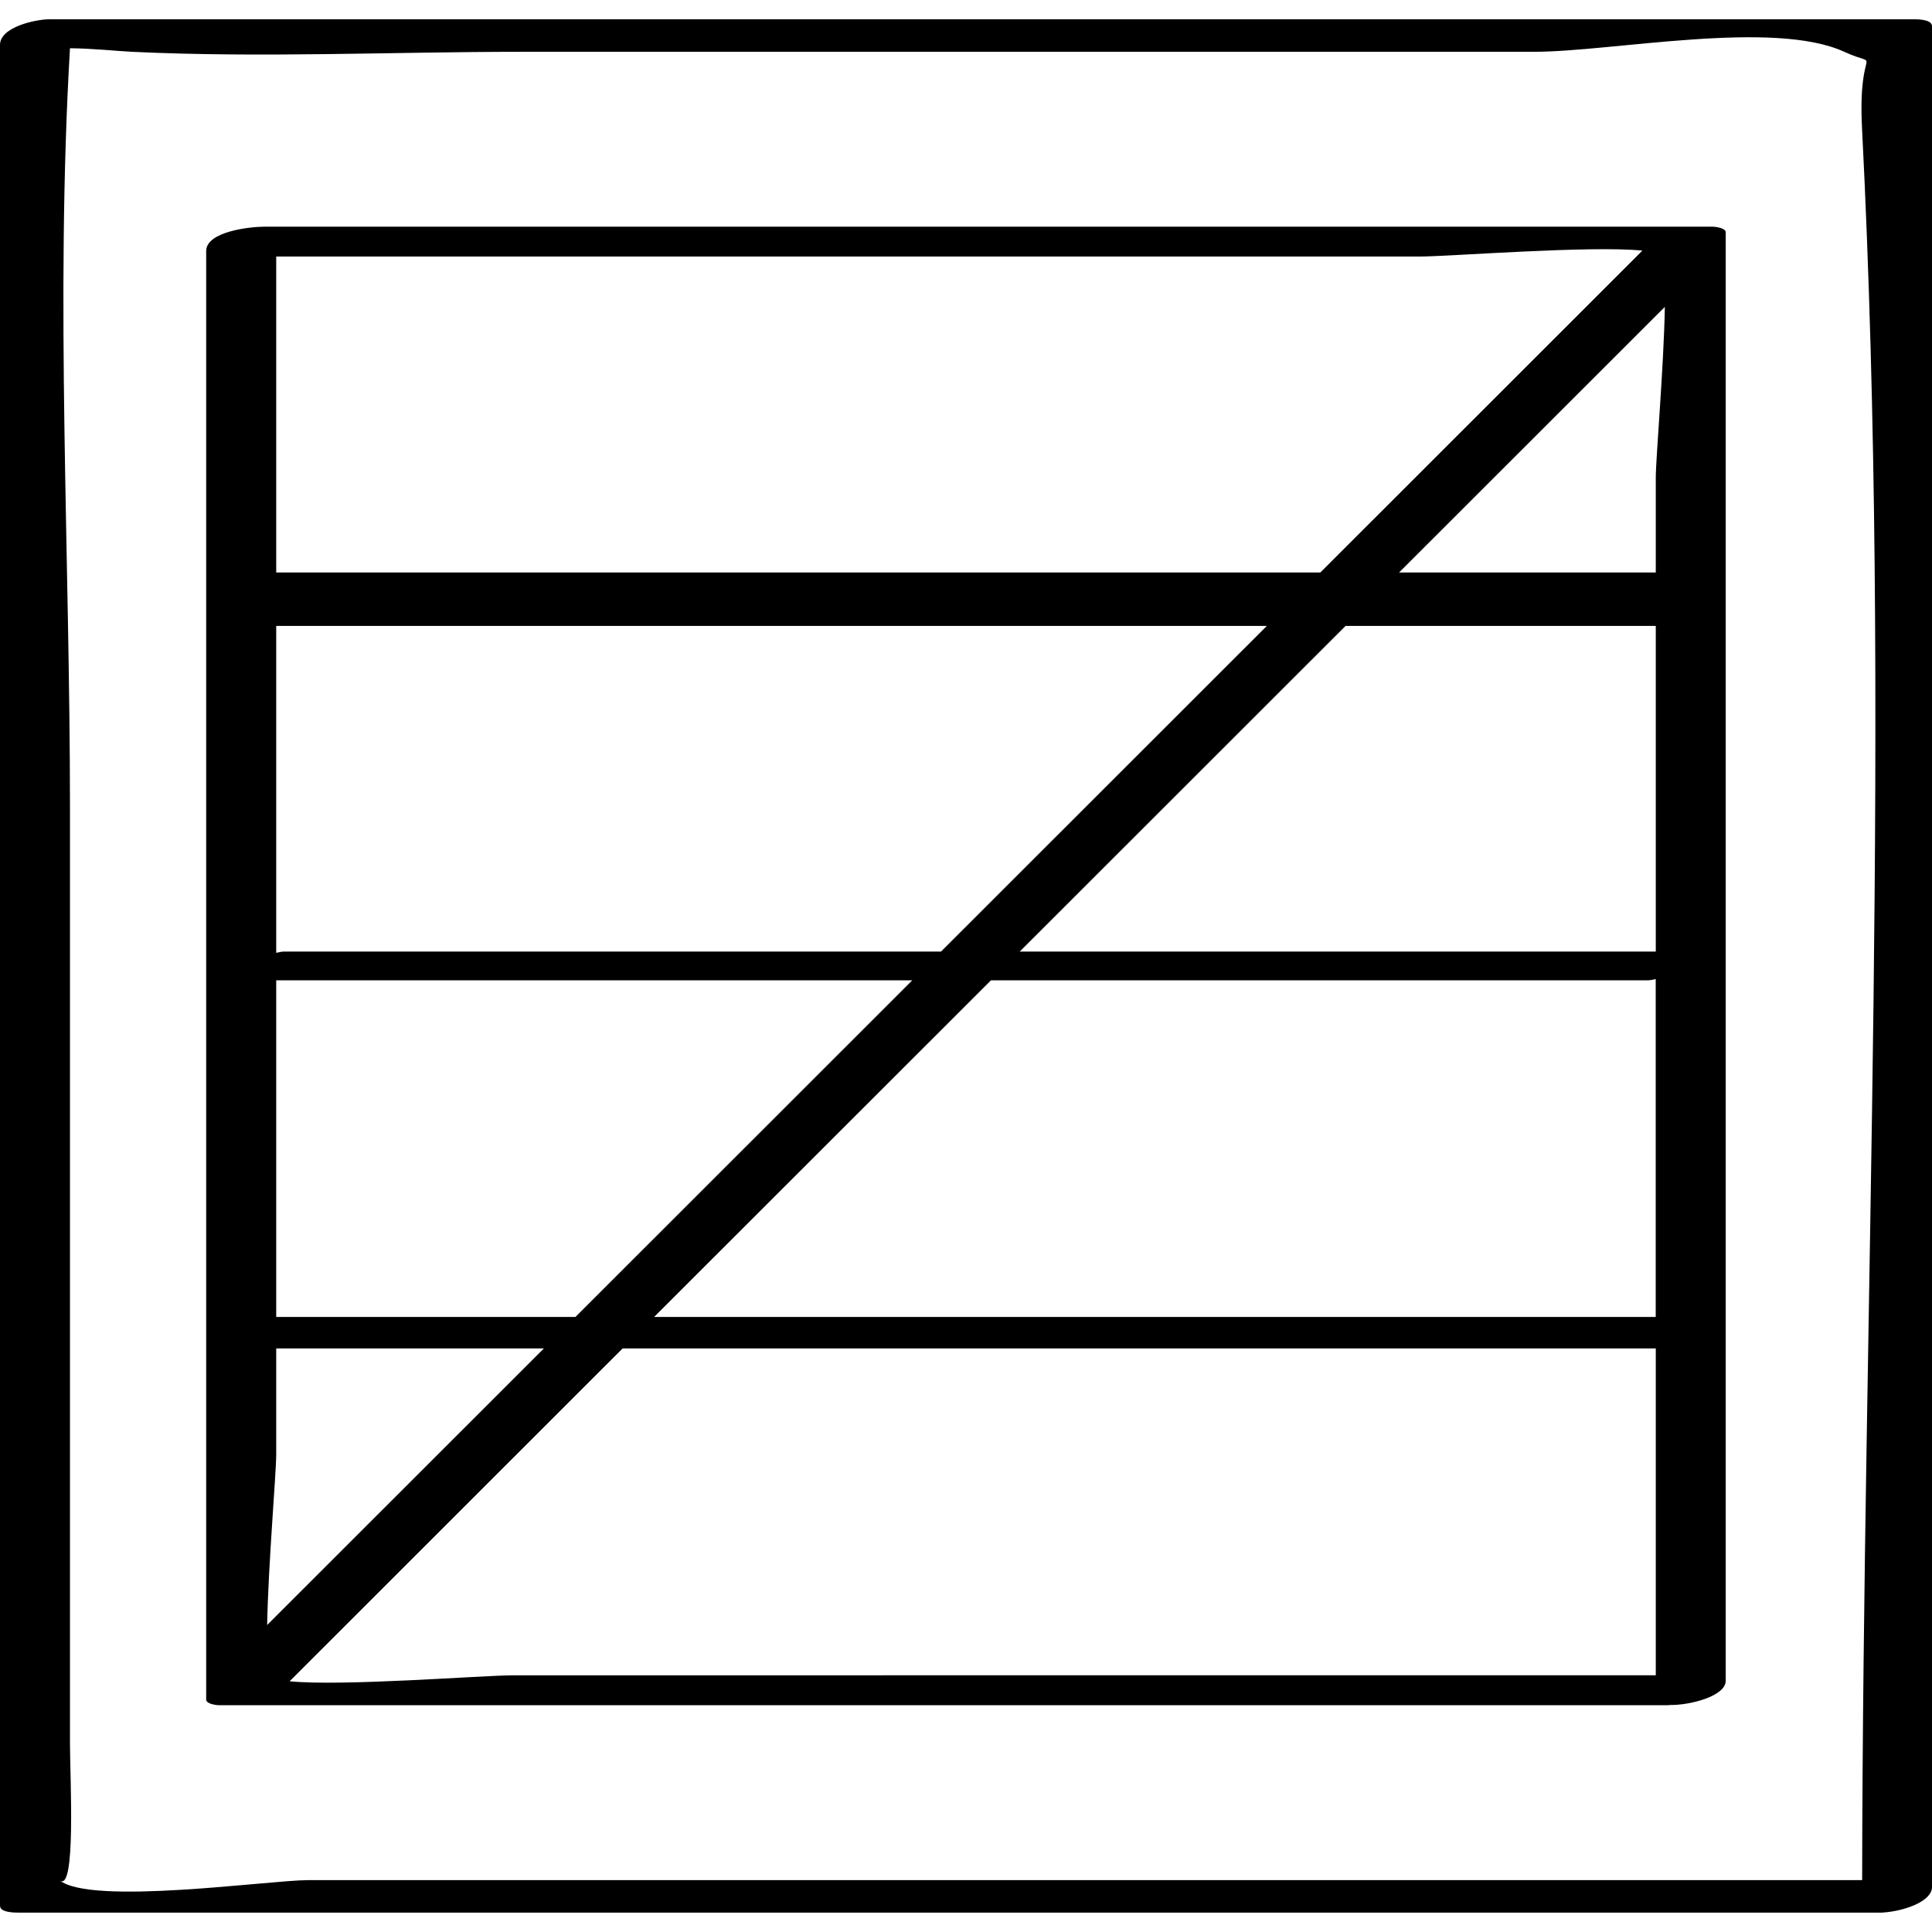
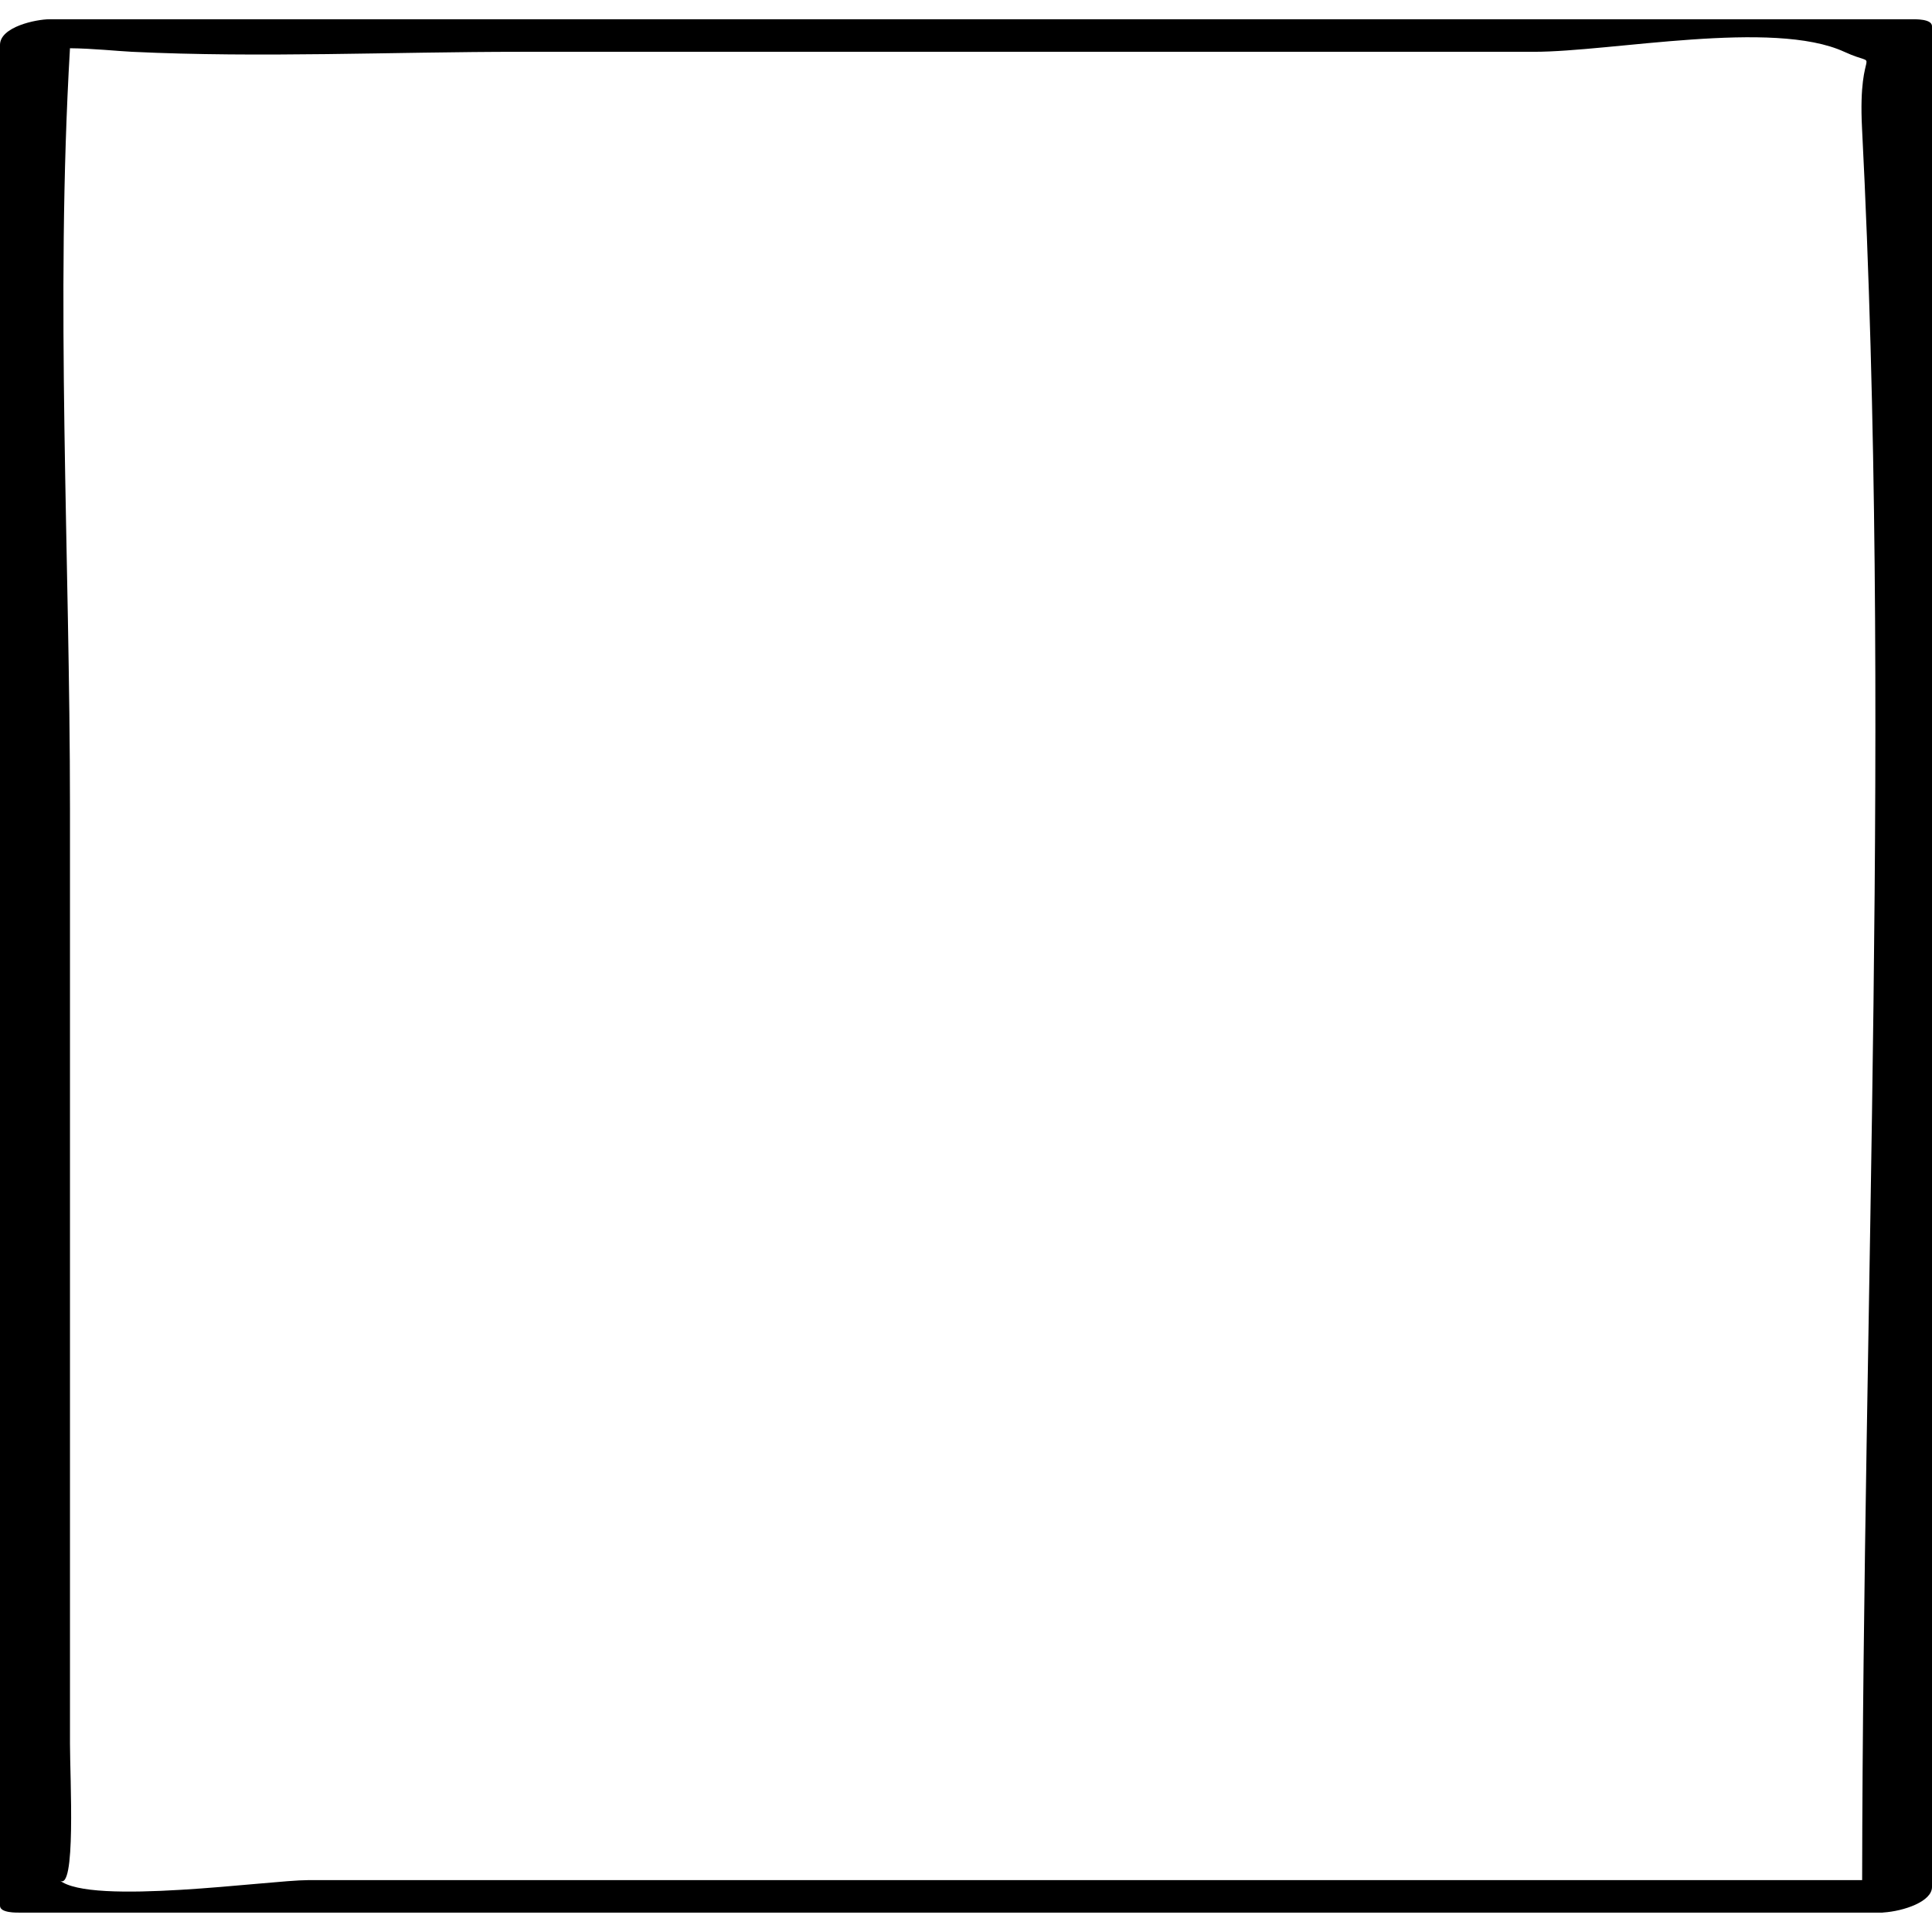
<svg xmlns="http://www.w3.org/2000/svg" enable-background="new 0 0 32 32" version="1.1" viewBox="0 0 32 32" xml:space="preserve">
  <g id="Hand_Drawn">
    <g>
-       <path d="M28.377,3.755c-8.003,0-16.006,0-24.009,0c-0.221,0-0.953,0.078-0.953,0.403c0,7.998,0,15.996,0,23.994    c0,0.071,0.175,0.092,0.207,0.092c8.003,0,16.006,0,24.009,0c0.006,0,0.017-0.003,0.024-0.004    c0.337,0.007,0.928-0.148,0.928-0.399c0-7.998,0-15.996,0-23.994C28.584,3.776,28.409,3.755,28.377,3.755z M27.575,5.083    c-0.017,0.987-0.15,2.505-0.15,2.83c0,0.523,0,1.046,0,1.569c-1.417,0-2.834,0-4.252,0C24.64,8.016,26.108,6.549,27.575,5.083z     M27.425,10.367c0,1.798,0,3.596,0,5.394c-3.512,0-7.023,0-10.535,0c1.799-1.798,3.598-3.596,5.397-5.394    C24,10.367,25.712,10.367,27.425,10.367z M15.586,15.761c-3.627,0-7.254,0-10.881,0c-0.032,0-0.077,0.008-0.13,0.021    c0-1.805,0-3.61,0-5.415c5.469,0,10.939,0,16.408,0C19.184,12.165,17.385,13.963,15.586,15.761z M4.425,26.915    c0.017-0.987,0.15-2.505,0.15-2.83c0-0.584,0-1.167,0-1.751c1.478,0,2.956,0,4.434,0C7.481,23.862,5.953,25.388,4.425,26.915z     M4.575,21.813c0-1.859,0-3.717,0-5.576c3.512,0,7.023,0,10.535,0c-1.86,1.859-3.719,3.717-5.579,5.576    C7.879,21.813,6.227,21.813,4.575,21.813z M16.414,16.237c3.627,0,7.254,0,10.881,0c0.032,0,0.077-0.008,0.129-0.021    c0,1.866,0,3.731,0,5.597c-5.53,0-11.06,0-16.59,0C12.694,19.955,14.554,18.096,16.414,16.237z M23.518,4.249    c0.48,0,2.834-0.186,3.685-0.098c-1.778,1.777-3.556,3.554-5.334,5.331c-5.765,0-11.529,0-17.294,0c0-1.744,0-3.488,0-5.233    c3.526,0,7.052,0,10.578,0C17.942,4.249,20.73,4.249,23.518,4.249z M8.482,27.749c-0.48,0-2.834,0.186-3.685,0.098    c1.839-1.838,3.677-3.675,5.516-5.513c5.704,0,11.408,0,17.112,0c0,1.805,0,3.61,0,5.414c-3.526,0-7.052,0-10.578,0    C14.058,27.749,11.27,27.749,8.482,27.749z" />
      <path d="M31.662,0.319c-10.28,0-20.561,0-30.841,0C0.601,0.319,0,0.443,0,0.744c0,10.274,0,20.548,0,30.821    c0,0.122,0.277,0.114,0.338,0.114c10.28,0,20.561,0,30.841,0c0.004,0,0.01-0.002,0.014-0.002C31.534,31.655,32,31.495,32,31.255    c0-10.274,0-20.548,0-30.821C32,0.311,31.723,0.319,31.662,0.319z M0.984,31.141c0.28,0.234,0.175-1.698,0.175-2.261    c0-5.162,0-10.324,0-15.486c0-4.173-0.245-8.428,0-12.595c0.373,0.003,0.796,0.048,1.028,0.059c2.135,0.102,4.304,0,6.44,0    c5.593,0,11.186,0,16.779,0c1.293,0,3.959-0.542,5.141,0c0.657,0.301,0.219-0.205,0.294,1.265    c0.49,9.62,0.016,19.379,0.002,29.018c-8.582,0-17.163,0-25.745,0C4.47,31.141,1.495,31.568,0.984,31.141z" />
    </g>
  </g>
</svg>